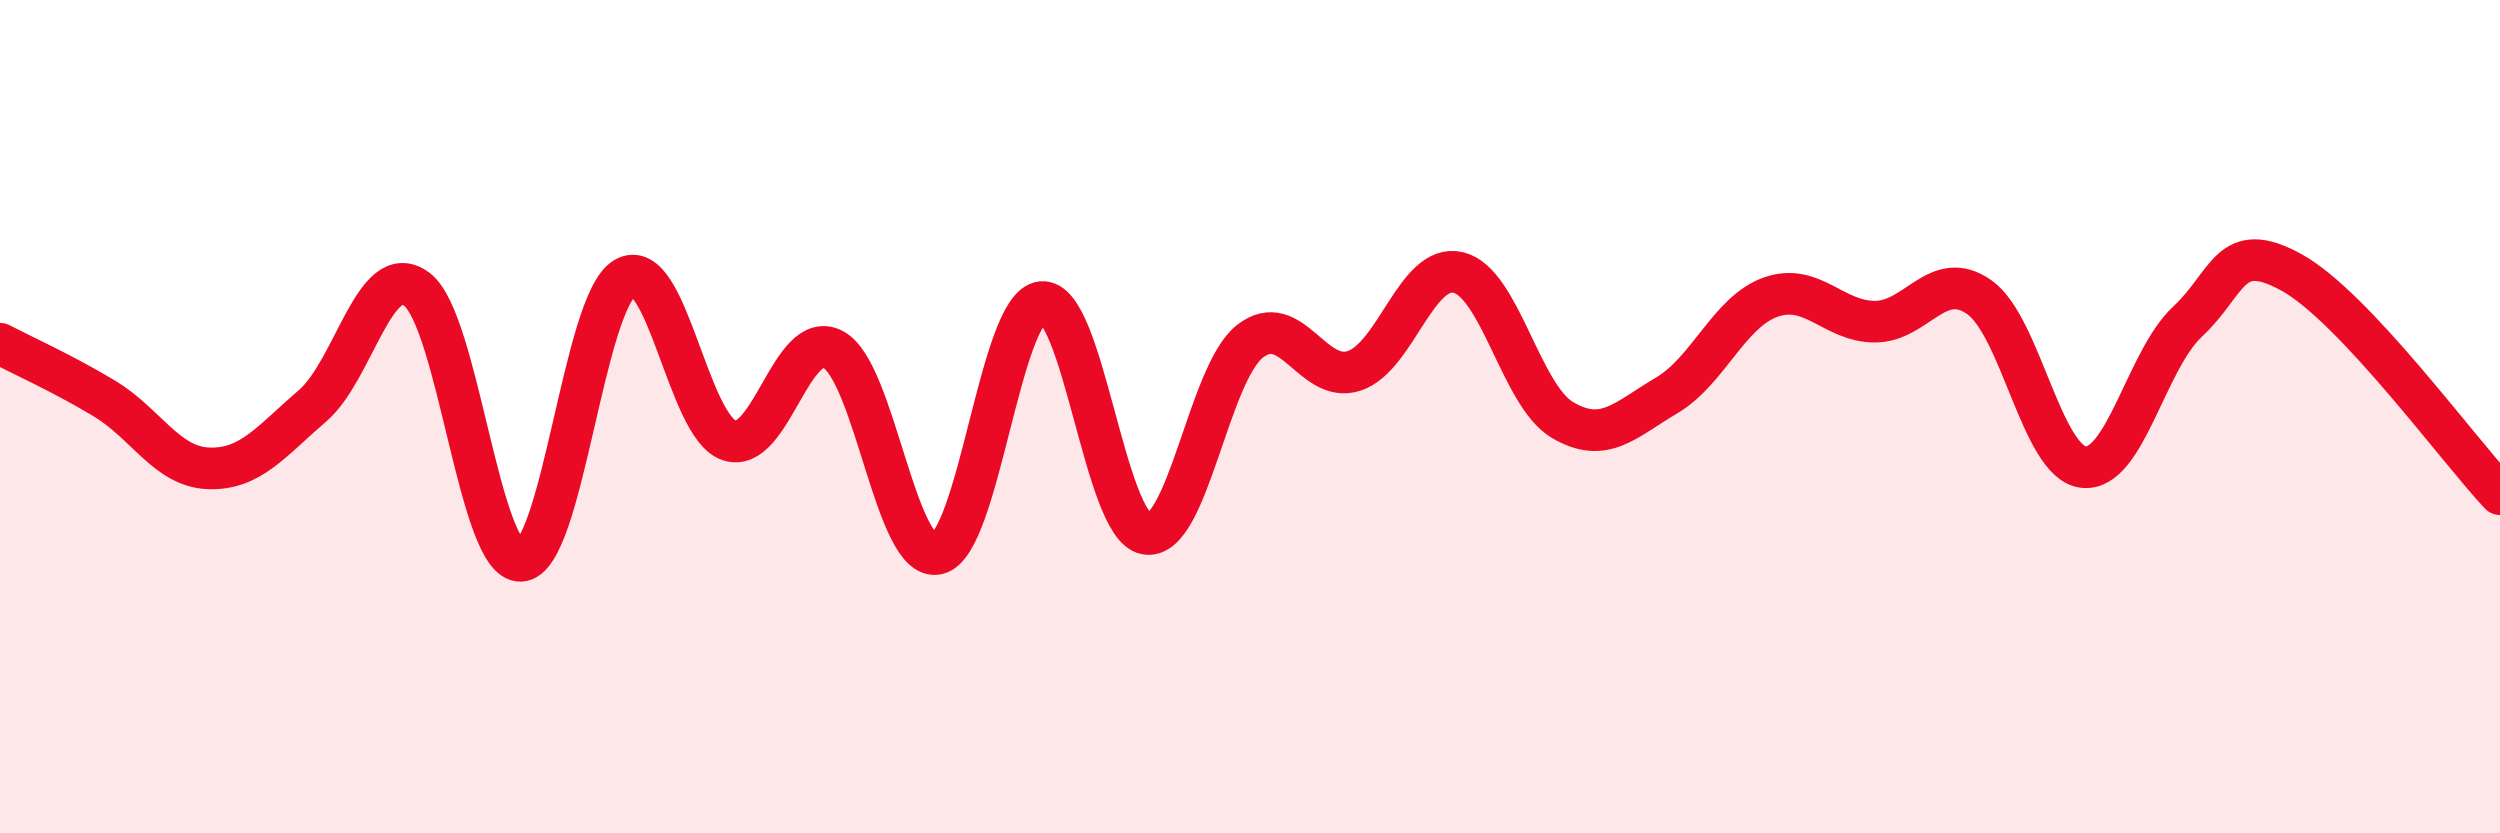
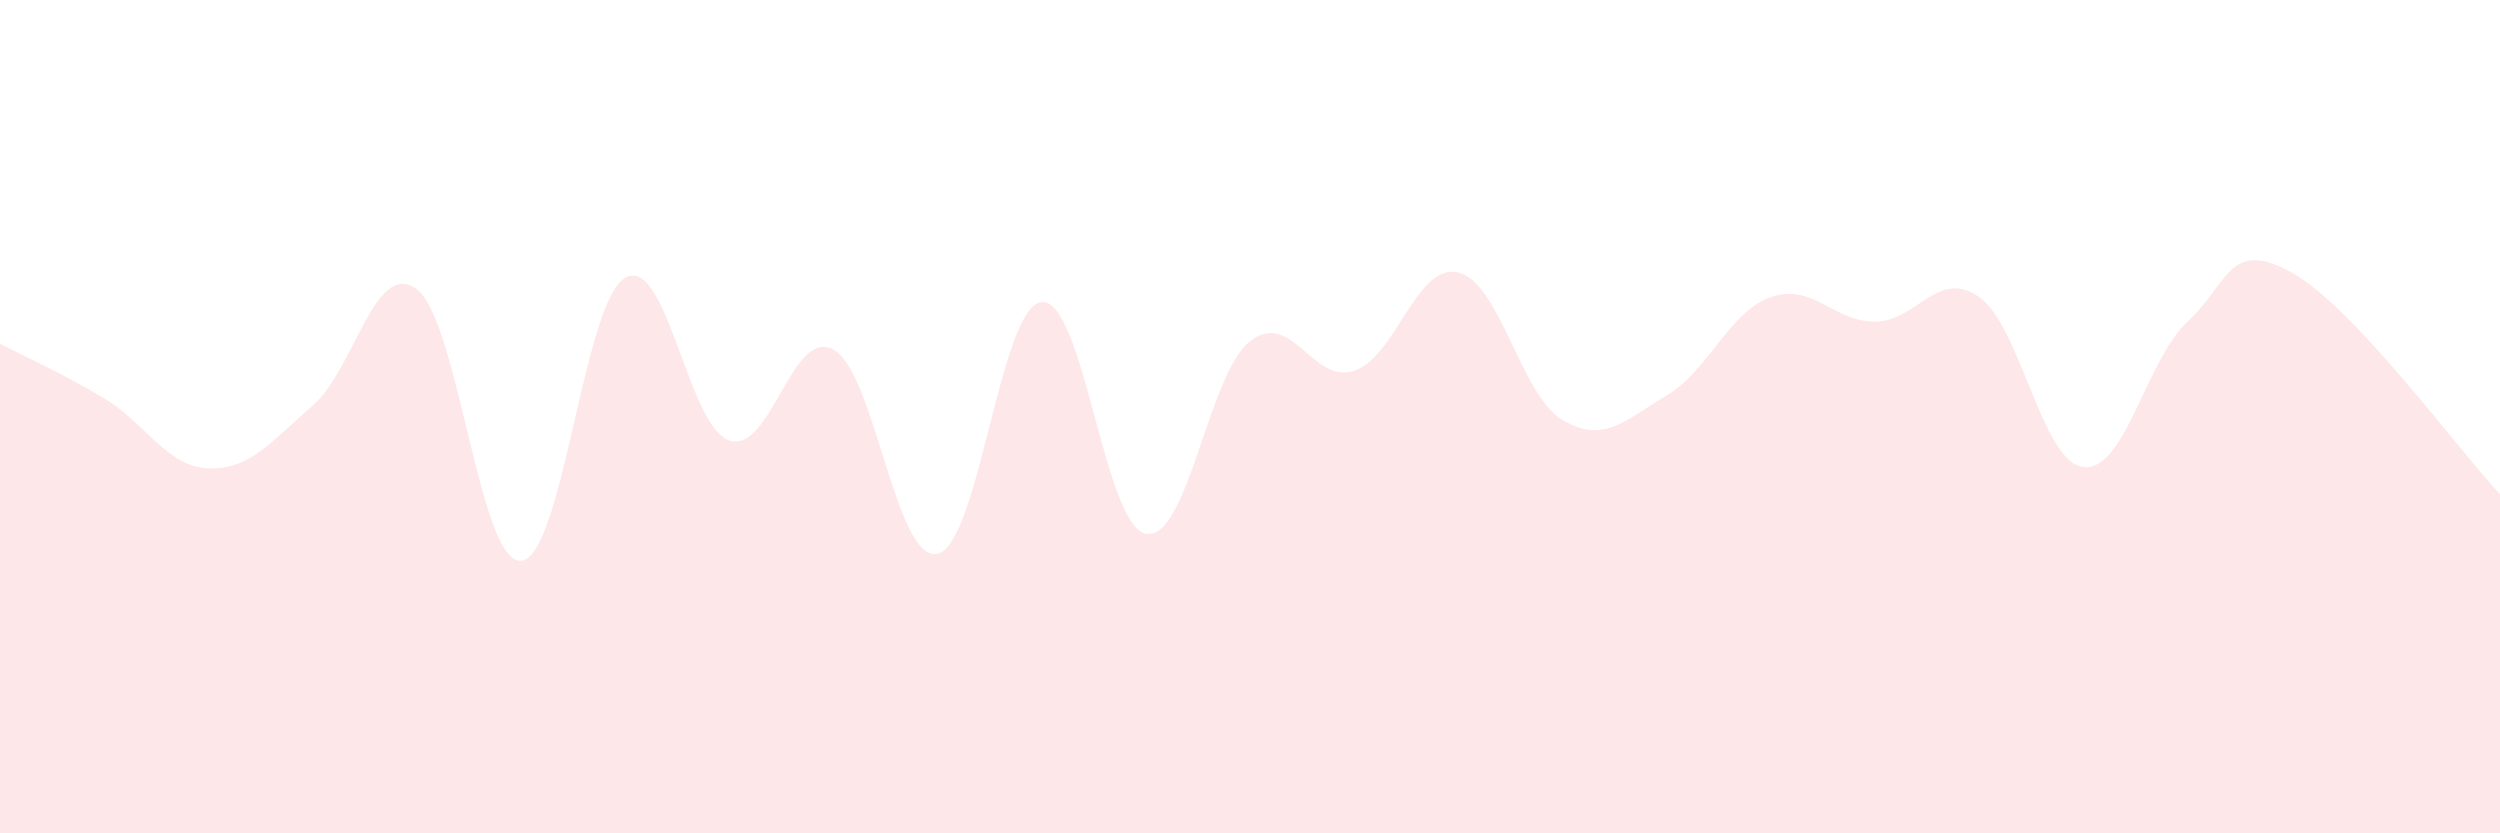
<svg xmlns="http://www.w3.org/2000/svg" width="60" height="20" viewBox="0 0 60 20">
  <path d="M 0,8.25 C 0.5,8.51 1.5,8.96 2.5,9.56 C 3.5,10.16 4,11.2 5,11.24 C 6,11.28 6.5,10.6 7.5,9.74 C 8.5,8.88 9,6.2 10,6.94 C 11,7.68 11.5,13.51 12.5,13.46 C 13.5,13.41 14,7.25 15,6.67 C 16,6.09 16.5,10.23 17.5,10.57 C 18.5,10.91 19,7.85 20,8.39 C 21,8.93 21.5,13.52 22.5,13.29 C 23.5,13.06 24,7.35 25,7.25 C 26,7.15 26.5,12.62 27.5,12.81 C 28.5,13 29,8.97 30,8.19 C 31,7.41 31.5,9.23 32.5,8.9 C 33.5,8.57 34,6.3 35,6.54 C 36,6.78 36.5,9.49 37.5,10.08 C 38.5,10.67 39,10.08 40,9.49 C 41,8.9 41.5,7.48 42.5,7.13 C 43.5,6.78 44,7.72 45,7.72 C 46,7.72 46.5,6.43 47.5,7.13 C 48.5,7.83 49,11.09 50,11.21 C 51,11.33 51.5,8.65 52.5,7.72 C 53.5,6.79 53.5,5.71 55,6.54 C 56.5,7.37 59,10.8 60,11.86L60 20L0 20Z" fill="#EB0A25" opacity="0.1" stroke-linecap="round" stroke-linejoin="round" />
-   <path d="M 0,8.25 C 0.5,8.51 1.5,8.96 2.5,9.56 C 3.5,10.16 4,11.2 5,11.24 C 6,11.28 6.5,10.6 7.5,9.74 C 8.5,8.88 9,6.2 10,6.94 C 11,7.68 11.5,13.51 12.5,13.46 C 13.5,13.41 14,7.25 15,6.67 C 16,6.09 16.5,10.23 17.5,10.57 C 18.5,10.91 19,7.85 20,8.39 C 21,8.93 21.5,13.52 22.5,13.29 C 23.5,13.06 24,7.35 25,7.25 C 26,7.15 26.5,12.62 27.5,12.81 C 28.5,13 29,8.97 30,8.19 C 31,7.41 31.5,9.23 32.5,8.9 C 33.5,8.57 34,6.3 35,6.54 C 36,6.78 36.5,9.49 37.5,10.08 C 38.5,10.67 39,10.08 40,9.49 C 41,8.9 41.5,7.48 42.5,7.13 C 43.5,6.78 44,7.72 45,7.72 C 46,7.72 46.5,6.43 47.5,7.13 C 48.5,7.83 49,11.09 50,11.21 C 51,11.33 51.5,8.65 52.5,7.72 C 53.5,6.79 53.5,5.71 55,6.54 C 56.5,7.37 59,10.8 60,11.86" stroke="#EB0A25" stroke-width="1" fill="none" stroke-linecap="round" stroke-linejoin="round" />
</svg>